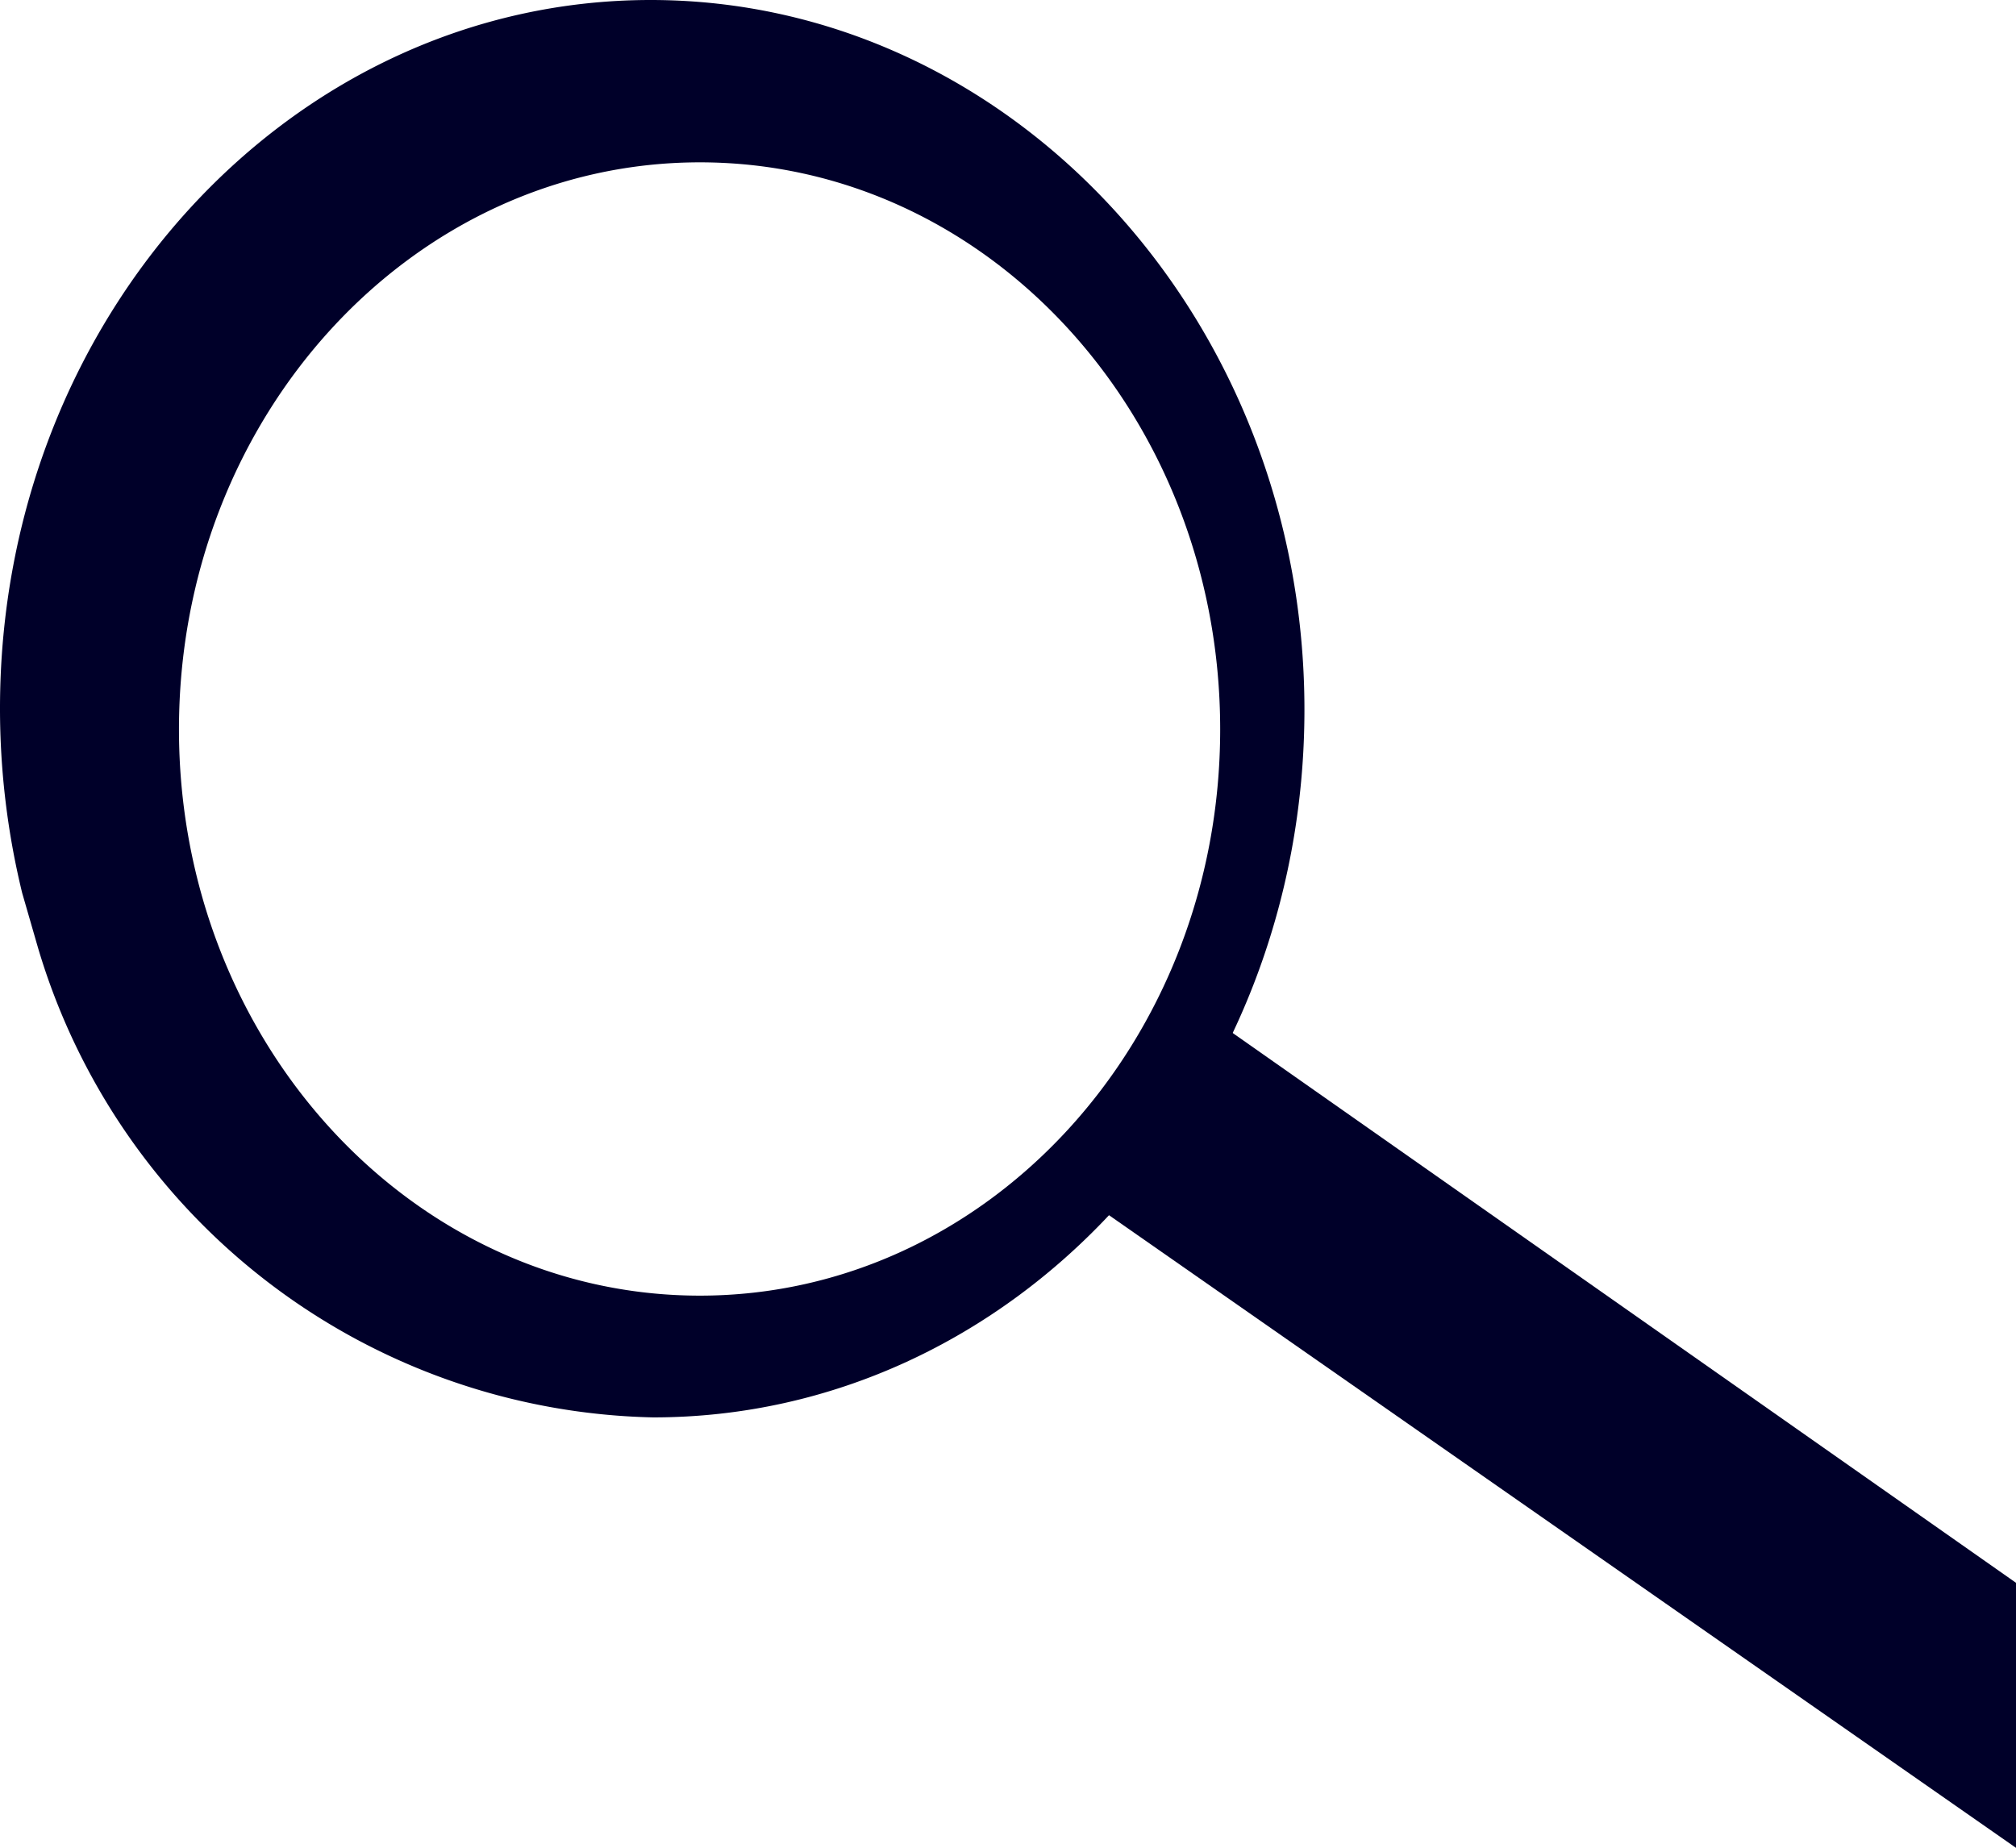
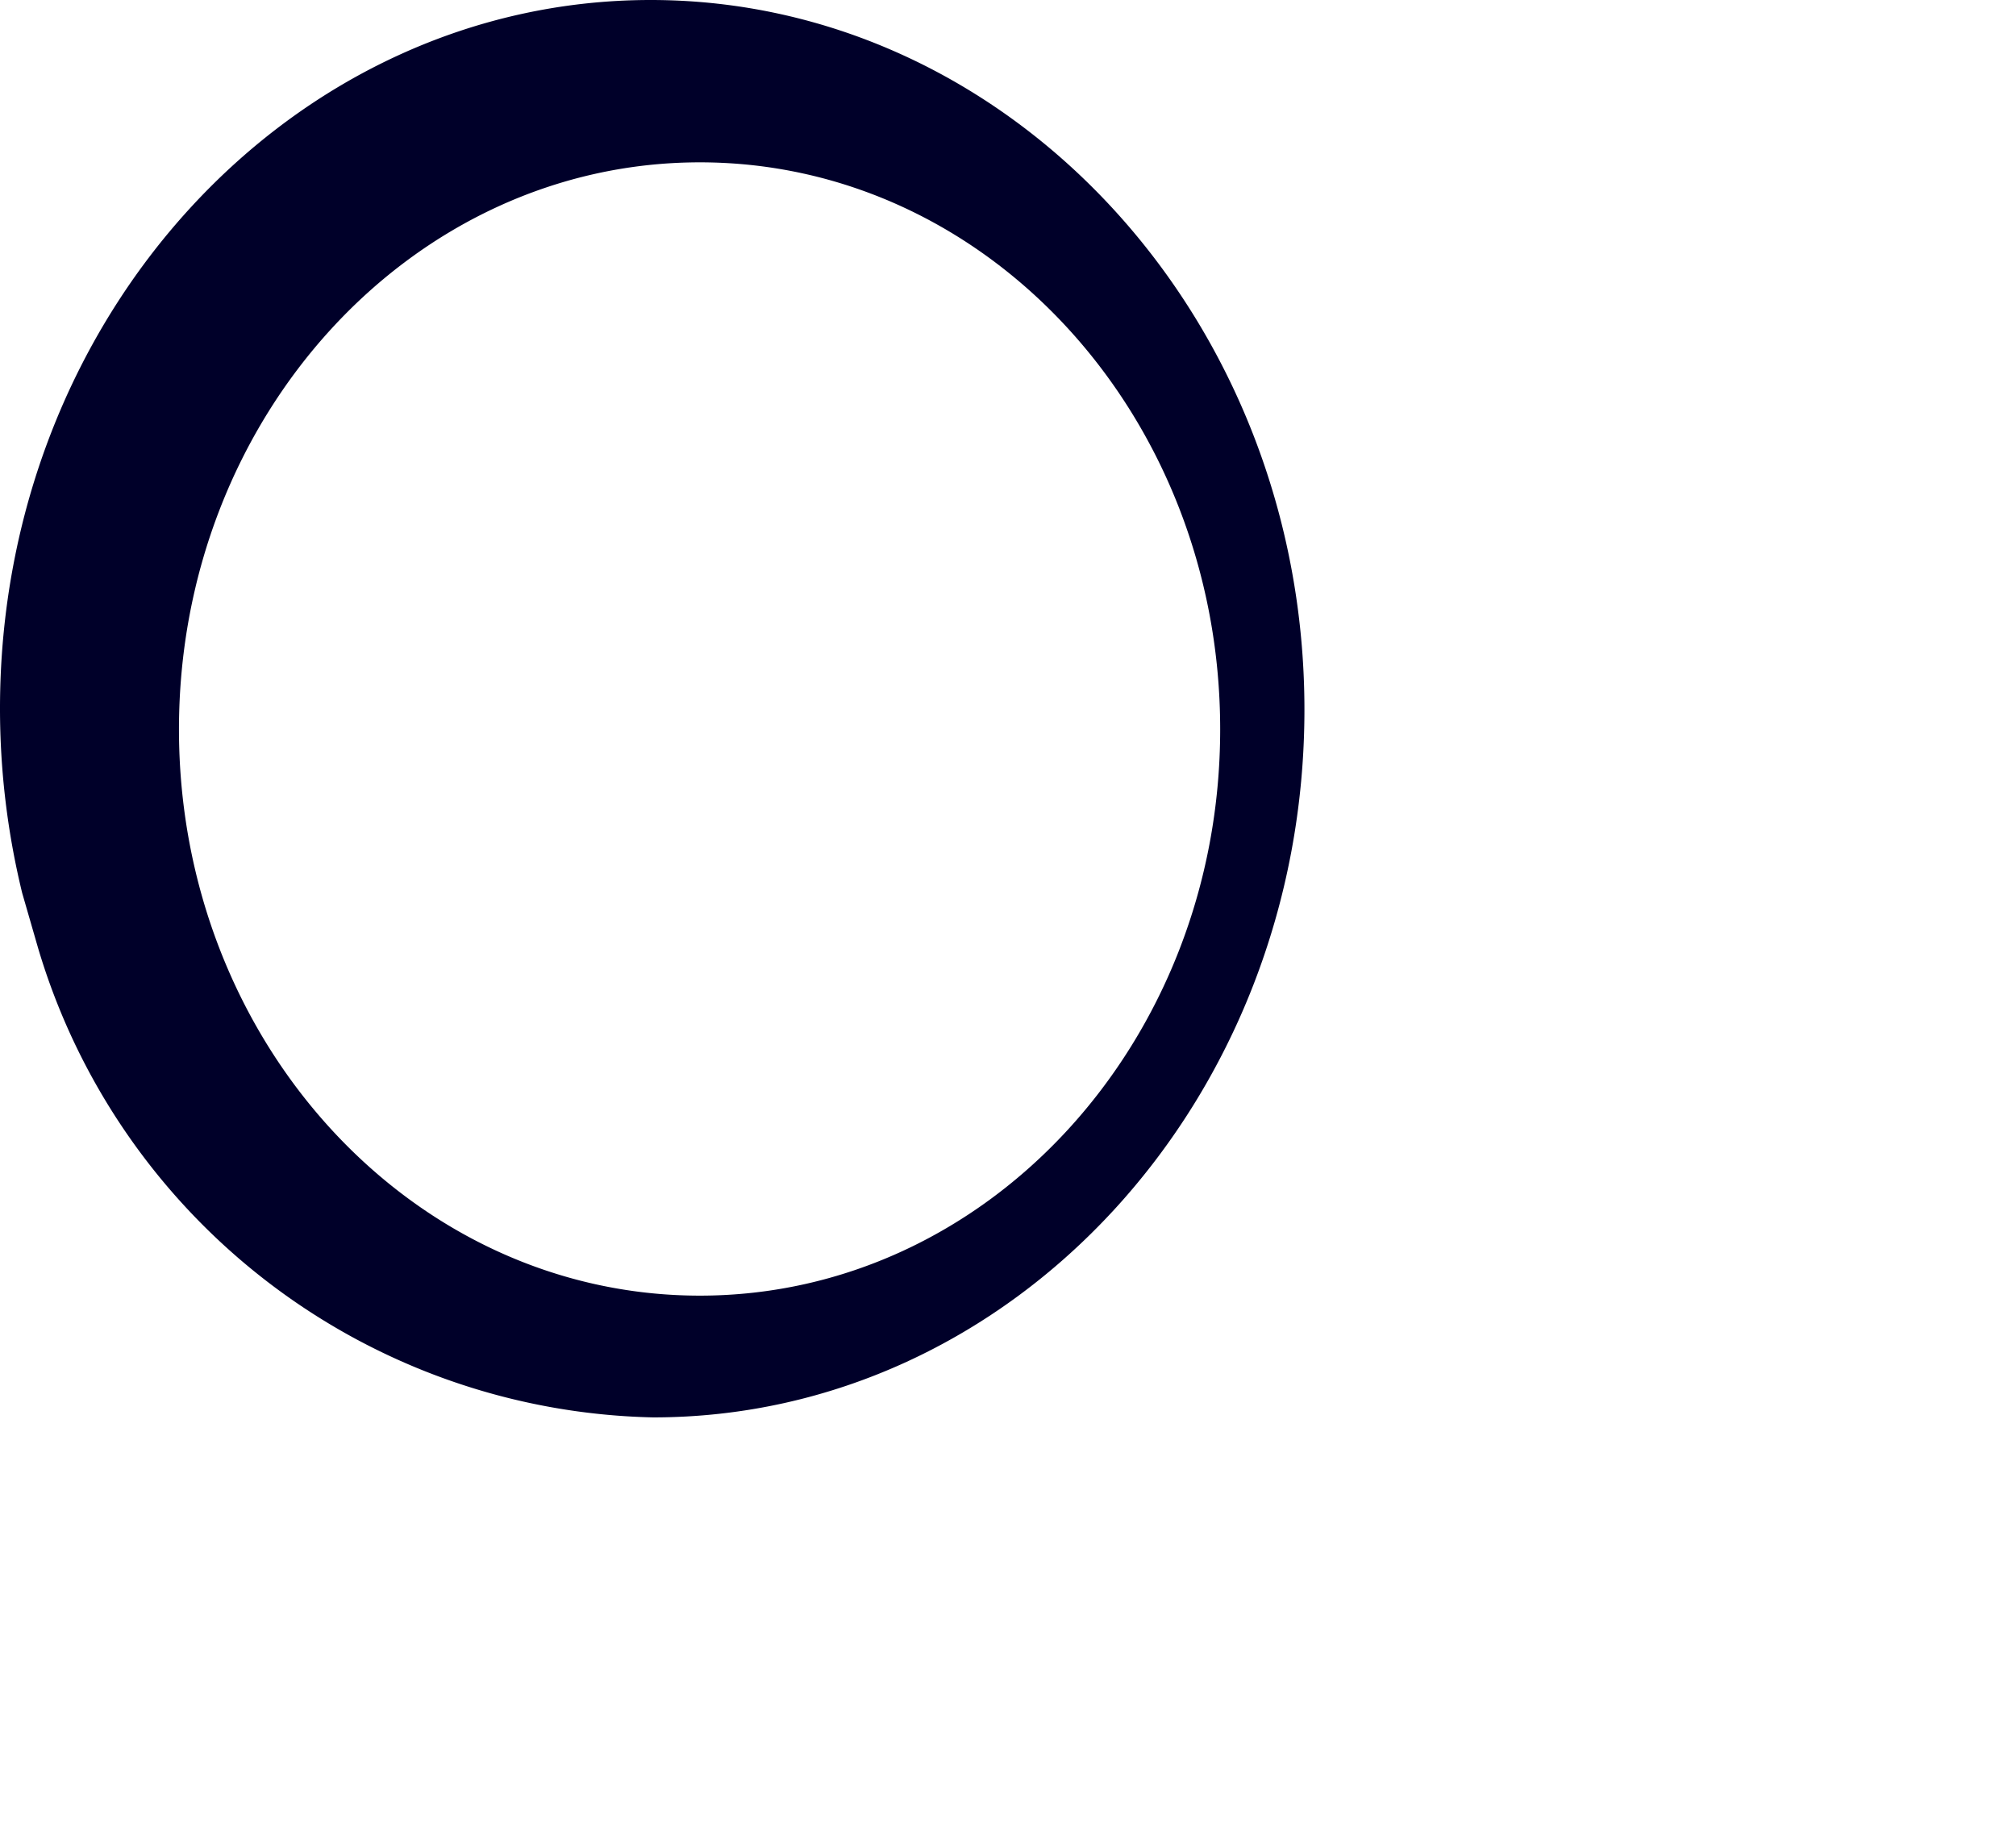
<svg xmlns="http://www.w3.org/2000/svg" viewBox="0 0 32.78 30.05">
  <defs>
    <style>.cls-1{fill:none;}.cls-2{clip-path:url(#clip-path);}.cls-3{fill:#000029;}</style>
    <clipPath id="clip-path" transform="translate(0 0)">
      <rect class="cls-1" width="32.78" height="30.05" />
    </clipPath>
  </defs>
  <title>Fichier 4</title>
  <g id="Calque_2" data-name="Calque 2">
    <g id="Calque_1-2" data-name="Calque 1">
      <g class="cls-2">
        <path class="cls-3" d="M10.58,0C4.74,0,0,5.16,0,11.52a12.67,12.67,0,0,0,.36,3l.26.9a10.67,10.67,0,0,0,10,7.63c5.85,0,10.59-5.15,10.59-11.51S16.43,0,10.58,0m.8,21.07c-4.68,0-8.47-4.13-8.47-9.21S6.7,2.64,11.38,2.64s8.46,4.13,8.46,9.22-3.79,9.21-8.46,9.21" transform="translate(0 0)" />
      </g>
-       <polygon class="cls-3" points="17.8 19.6 32.78 30.05 32.78 25.74 19.86 16.67 17.8 19.6" />
    </g>
  </g>
</svg>